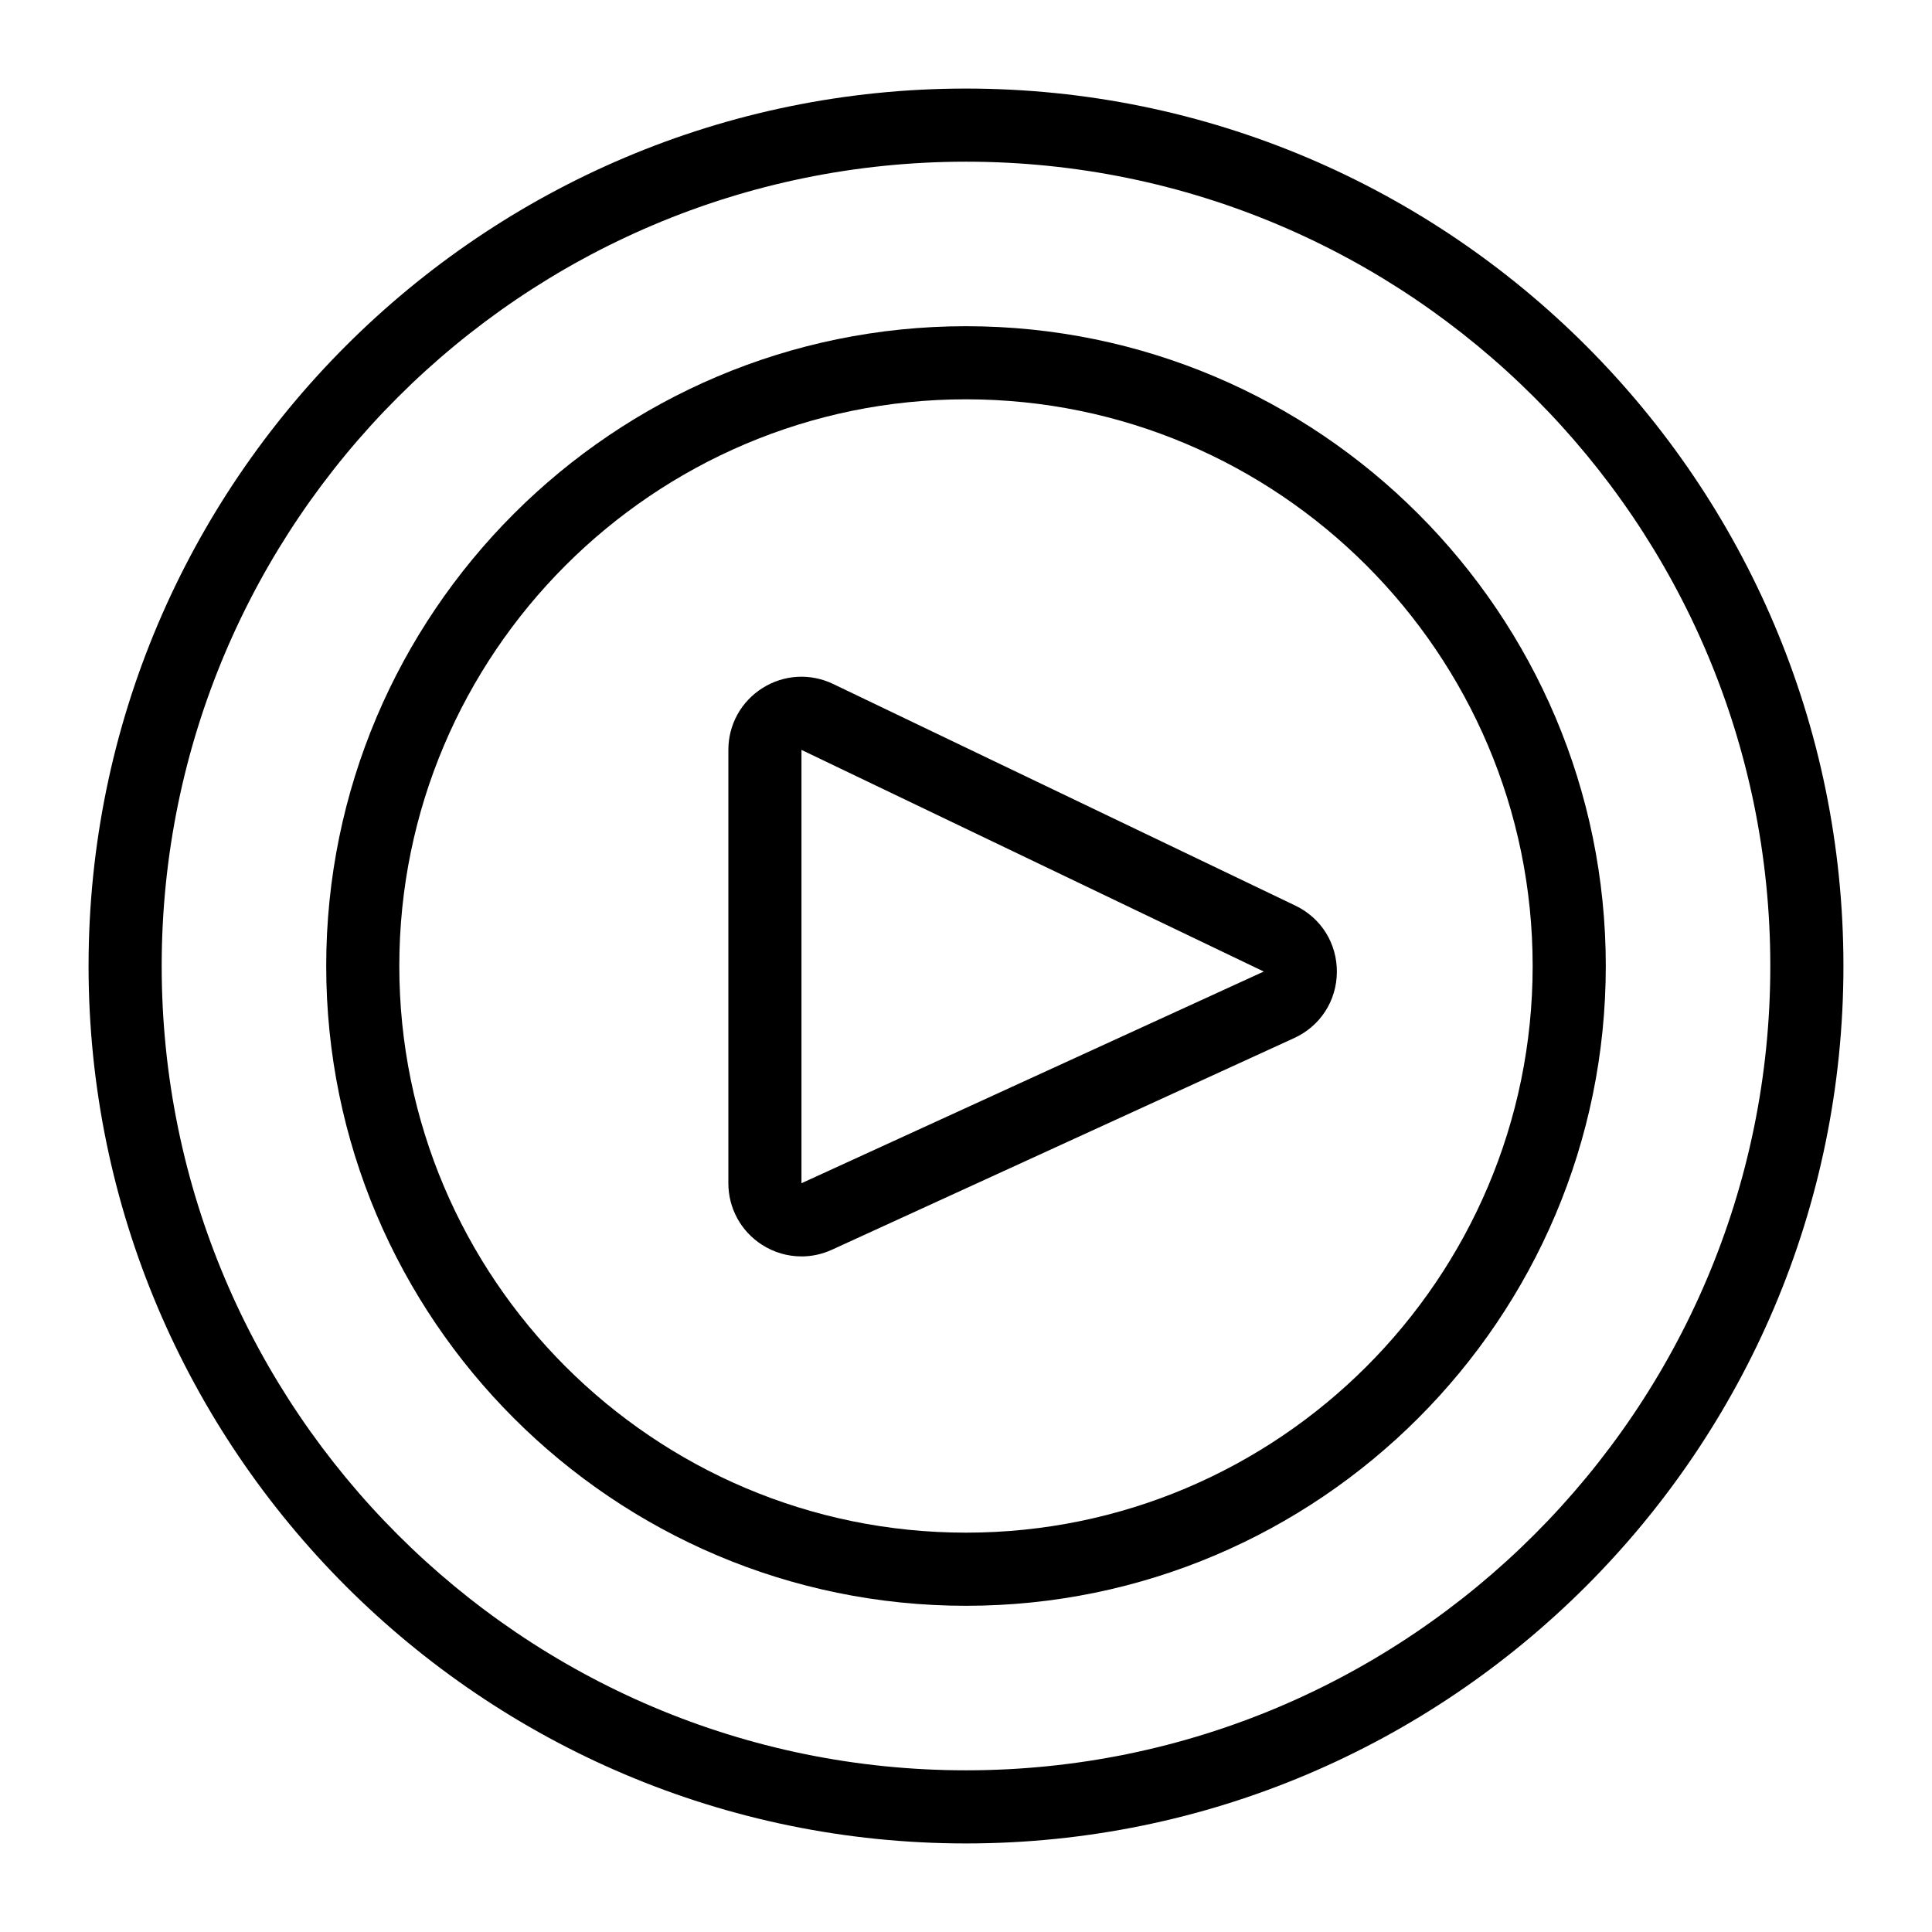
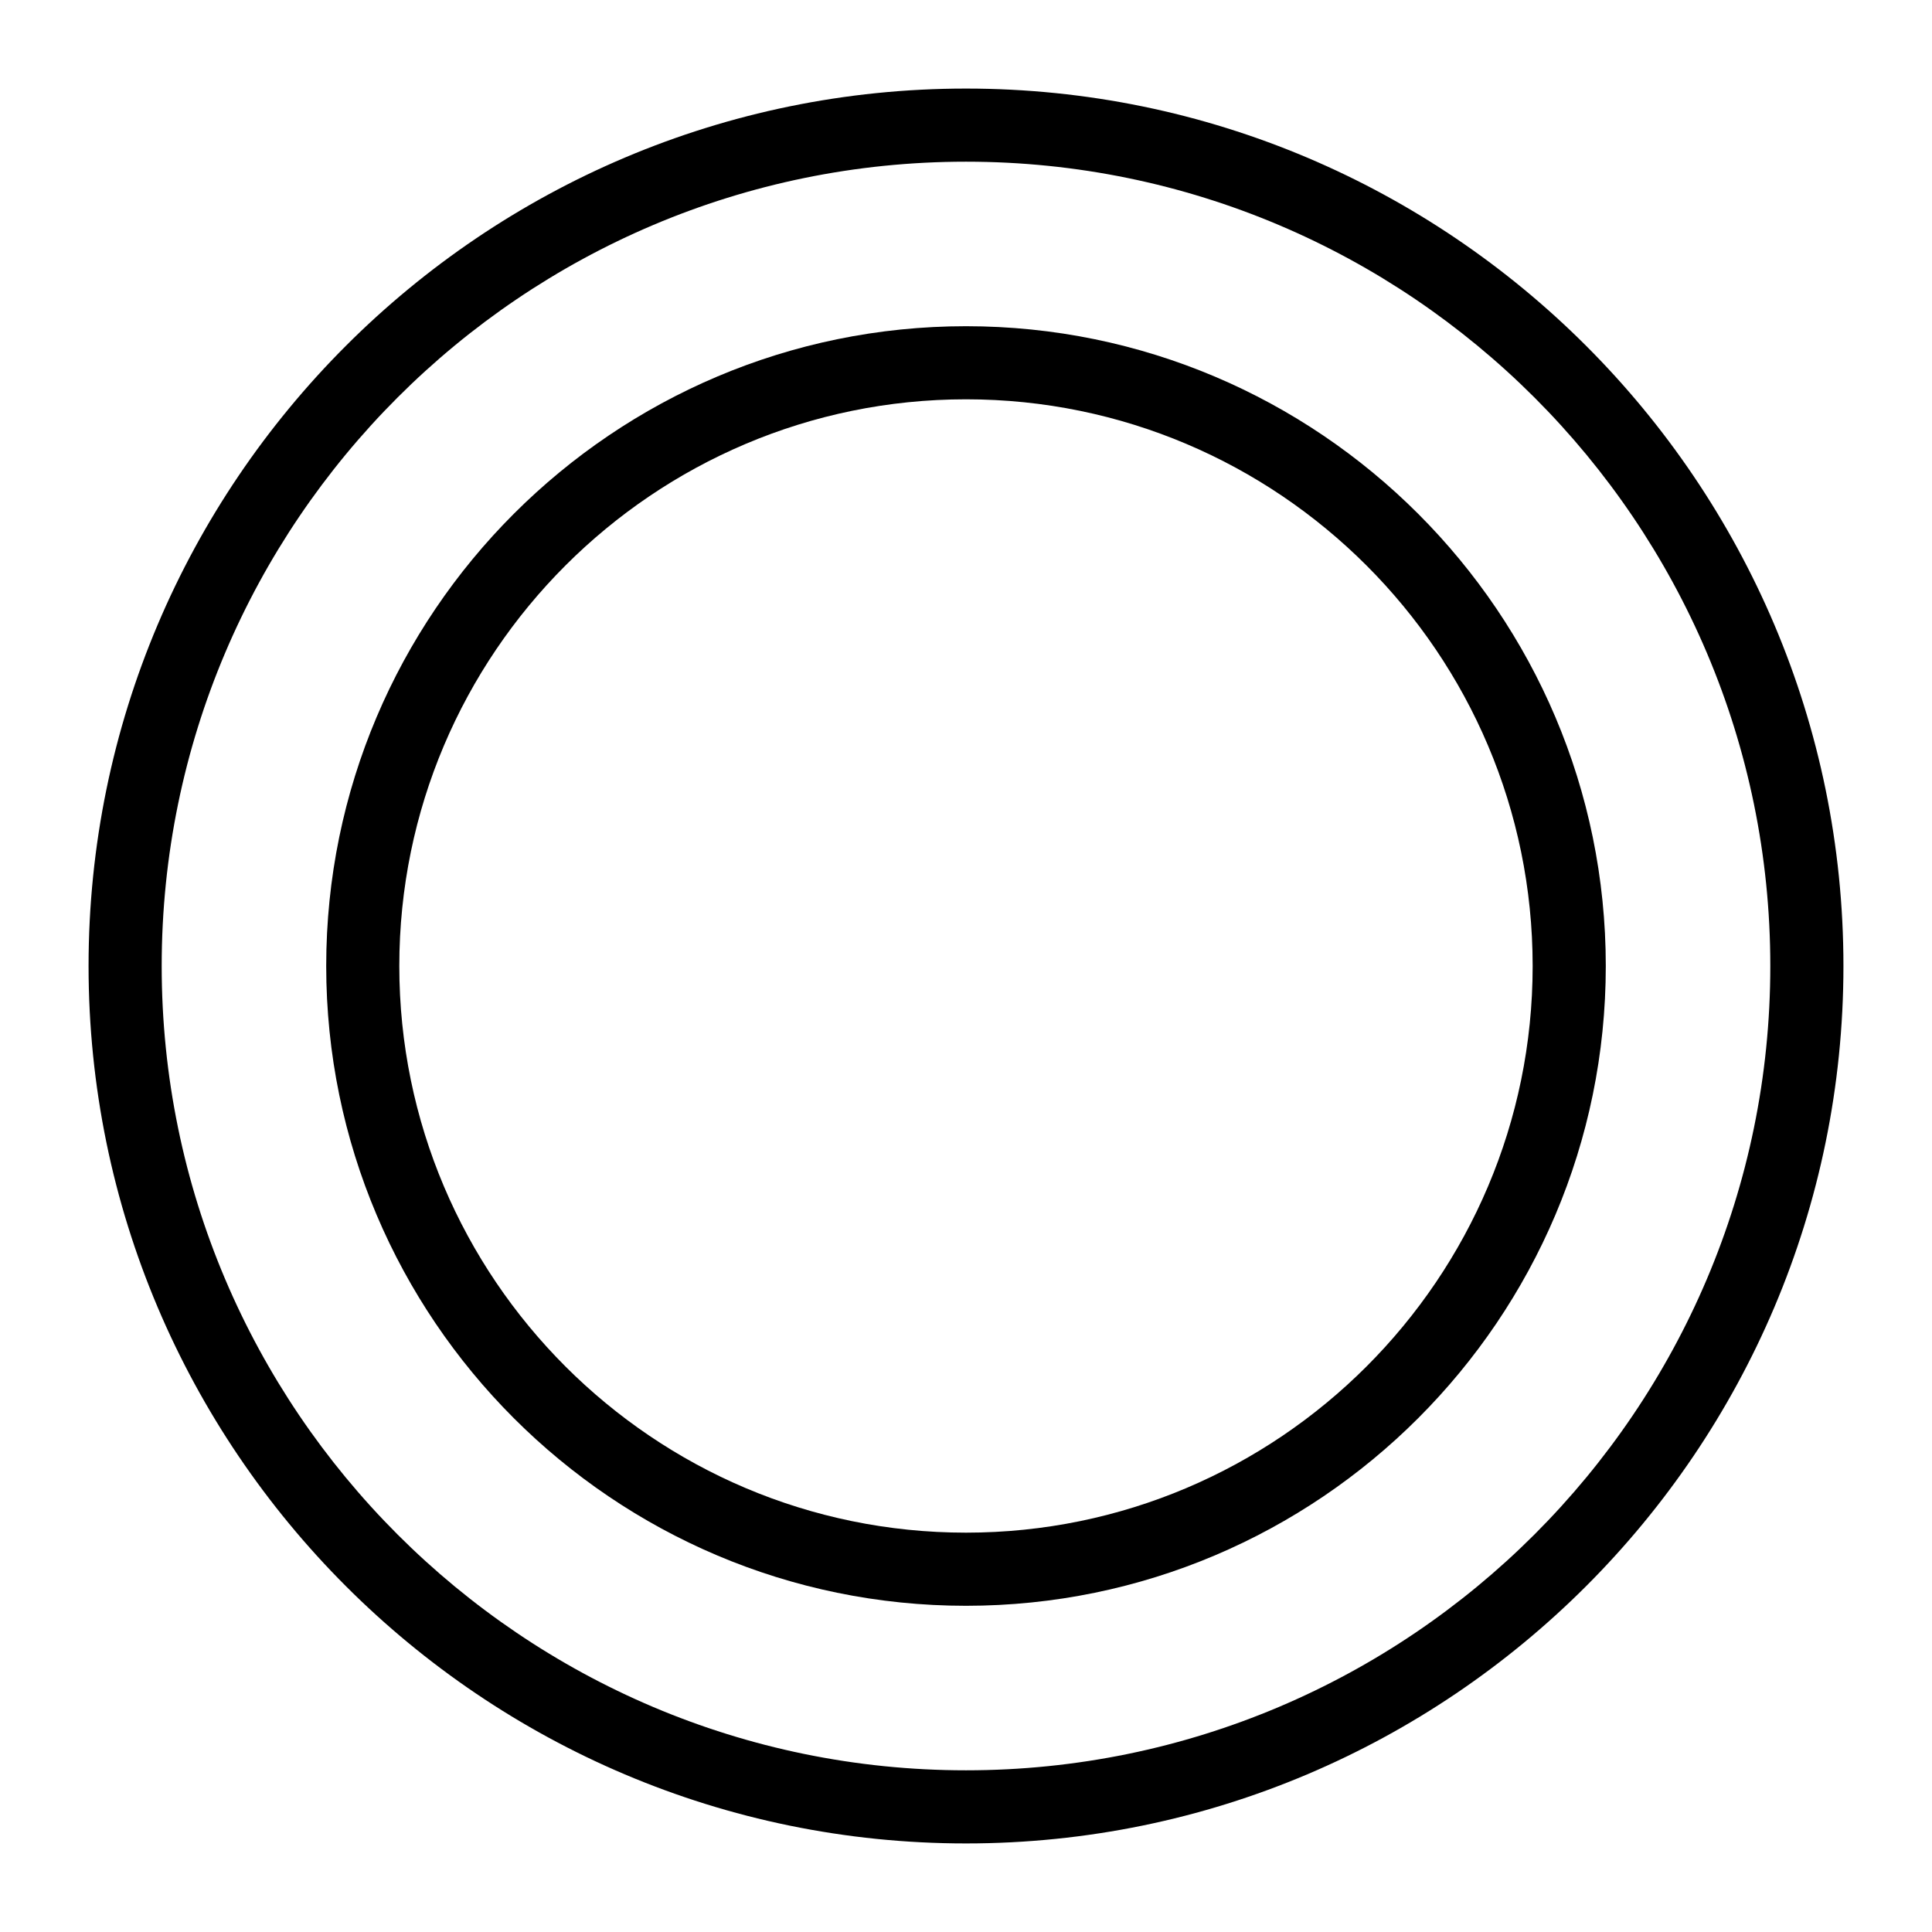
<svg xmlns="http://www.w3.org/2000/svg" fill="#000000" width="800px" height="800px" version="1.1" viewBox="144 144 512 512">
  <g>
    <path d="m400 632.53c-128.21 0-232.53-104.32-232.53-232.53 0-128.21 104.31-232.53 232.53-232.53s232.53 104.31 232.53 232.53c0 128.21-104.32 232.53-232.53 232.53zm0-445.68c-117.53 0-213.15 95.621-213.15 213.15s95.617 213.15 213.15 213.15 213.15-95.617 213.15-213.15c0.004-117.53-95.613-213.15-213.14-213.15z" />
    <path d="m400 569.55c-93.488 0-169.55-76.062-169.55-169.55-0.004-93.492 76.059-169.55 169.55-169.55 93.488 0 169.55 76.062 169.55 169.55 0 93.488-76.062 169.55-169.55 169.55zm0-319.73c-82.809 0-150.18 67.367-150.18 150.18 0 82.805 67.367 150.17 150.18 150.17 82.805 0 150.17-67.367 150.17-150.17 0-82.809-67.367-150.18-150.17-150.18z" />
-     <path d="m356.39 476.96c-3.644 0-7.266-1.035-10.453-3.078-5.586-3.582-8.914-9.68-8.914-16.312v-114.84c0-6.699 3.387-12.824 9.055-16.398 5.668-3.57 12.66-3.973 18.707-1.074l122.5 58.742c6.852 3.281 11.062 10.039 10.996 17.637-0.059 7.598-4.391 14.285-11.297 17.453l-122.52 56.102c-2.586 1.188-5.34 1.773-8.074 1.773zm0.008-134.23v114.84l122.51-56.102z" />
  </g>
</svg>